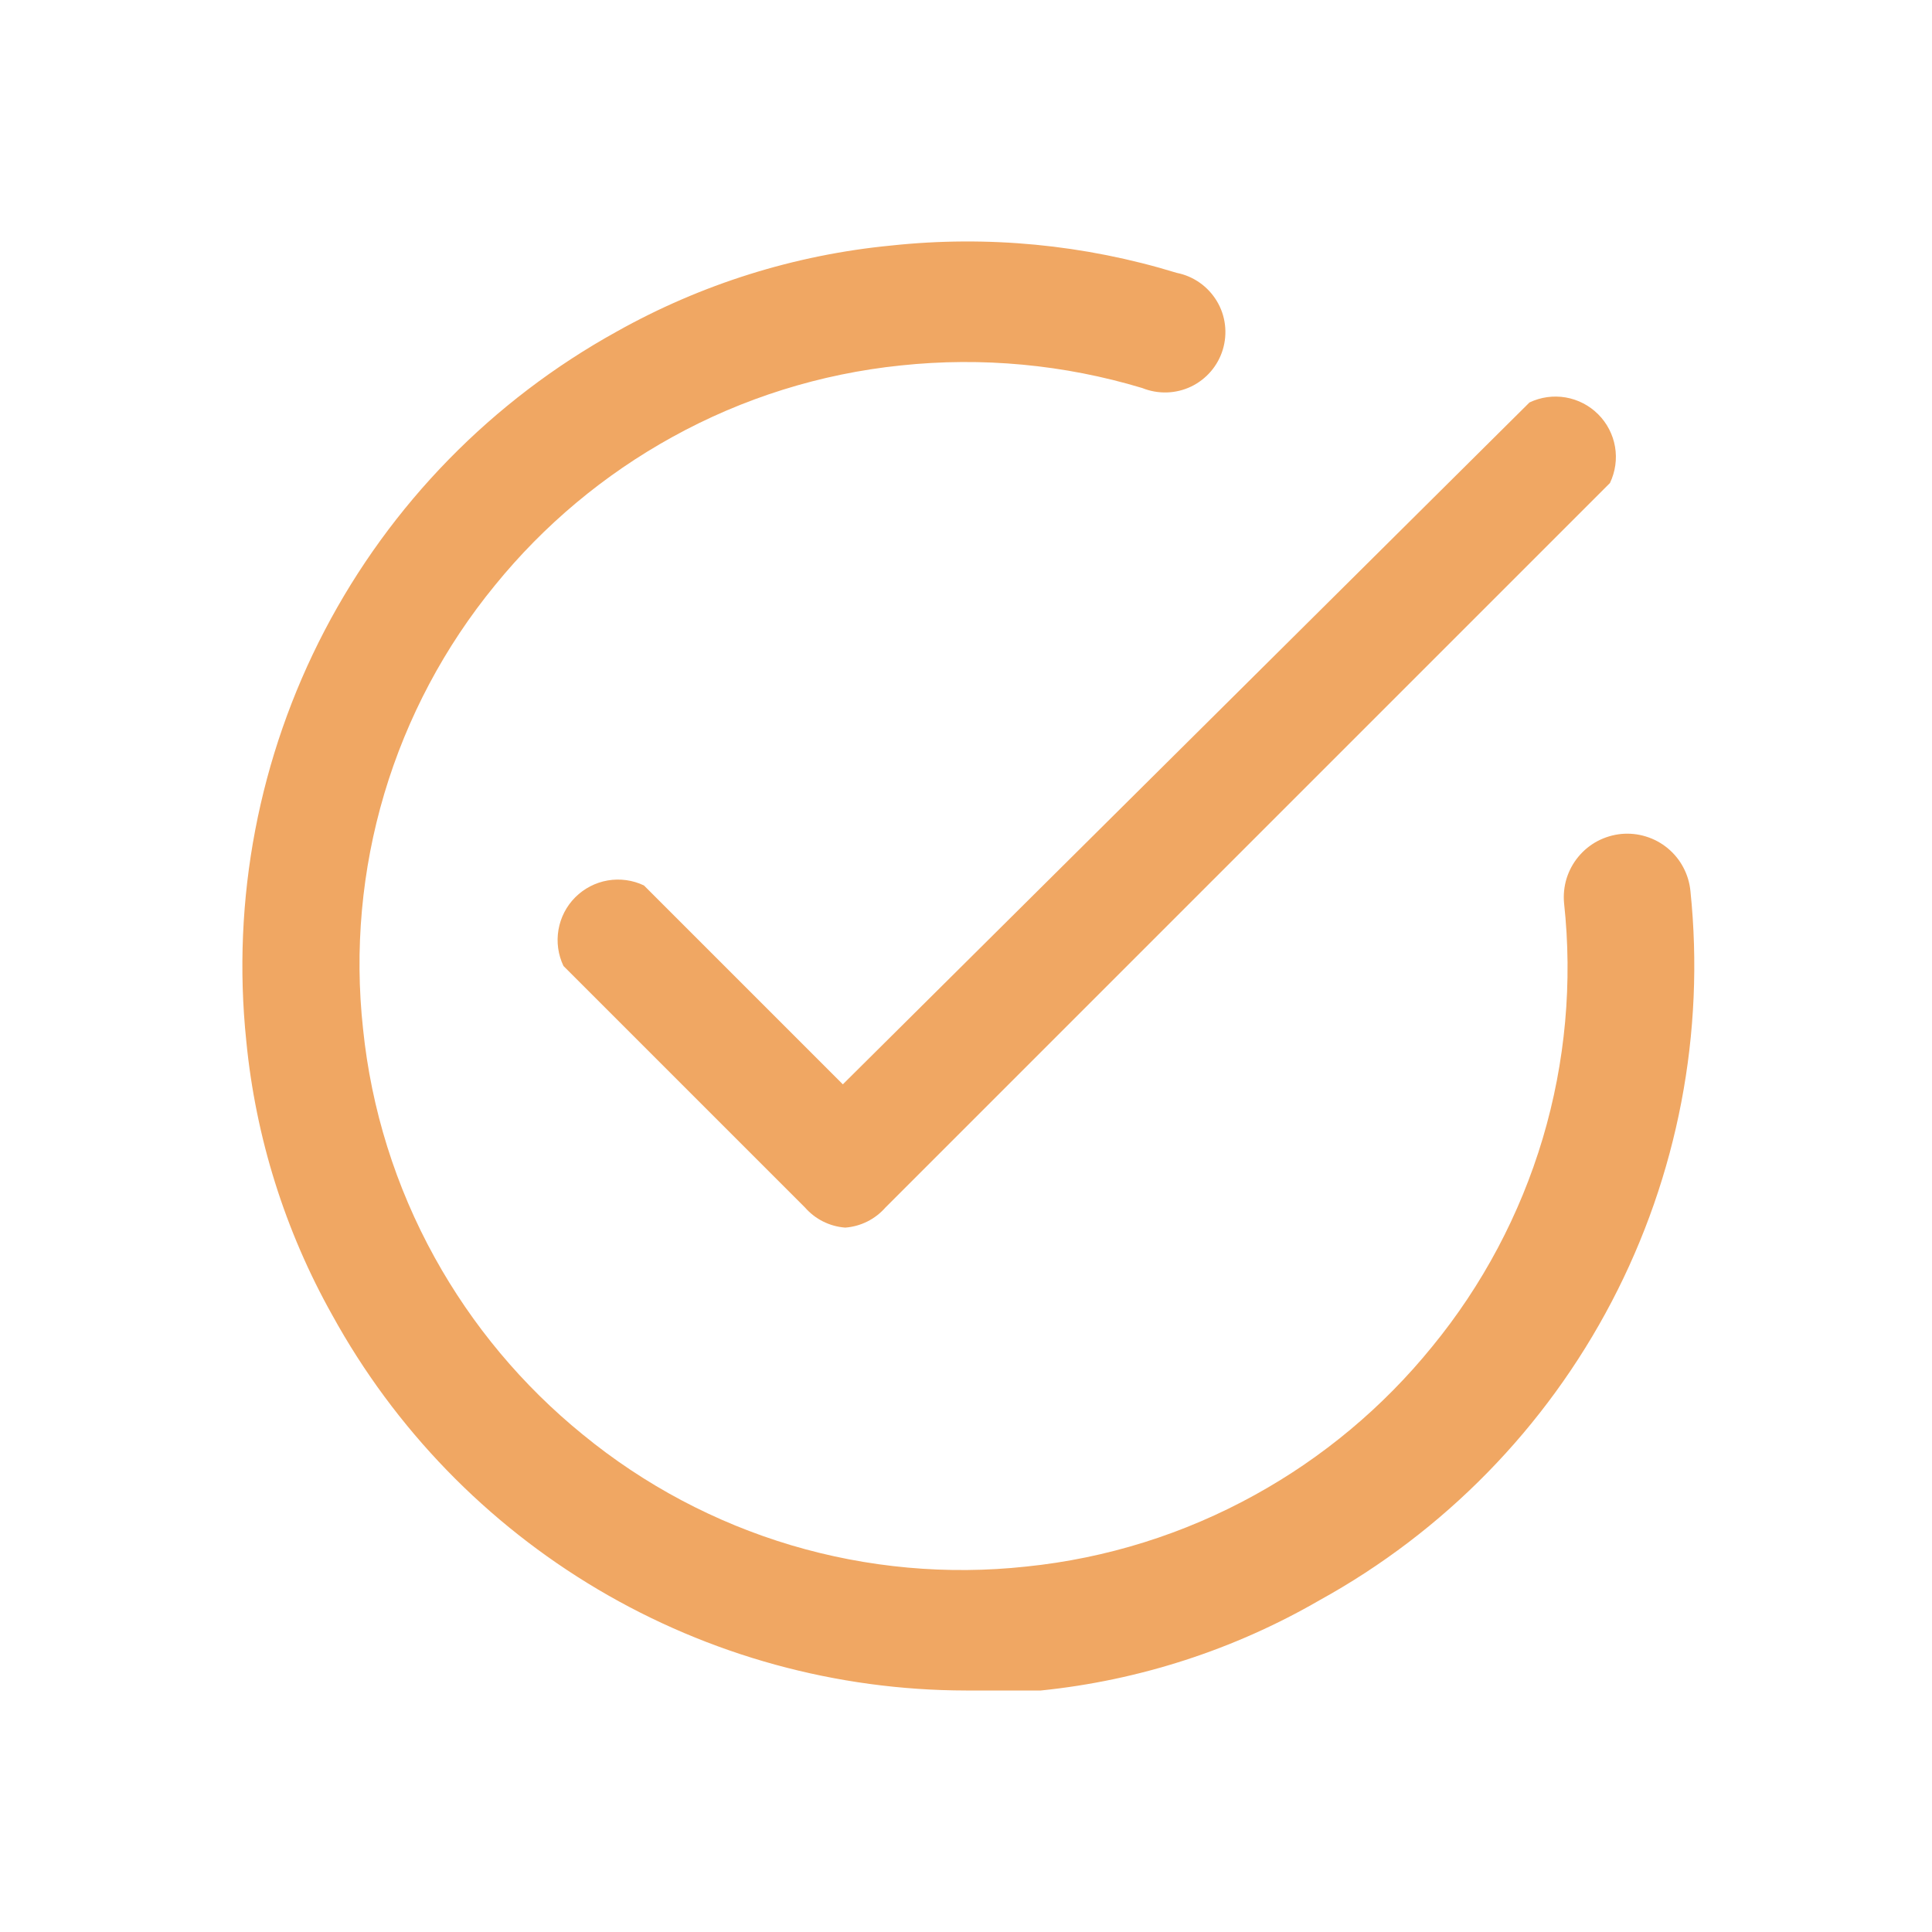
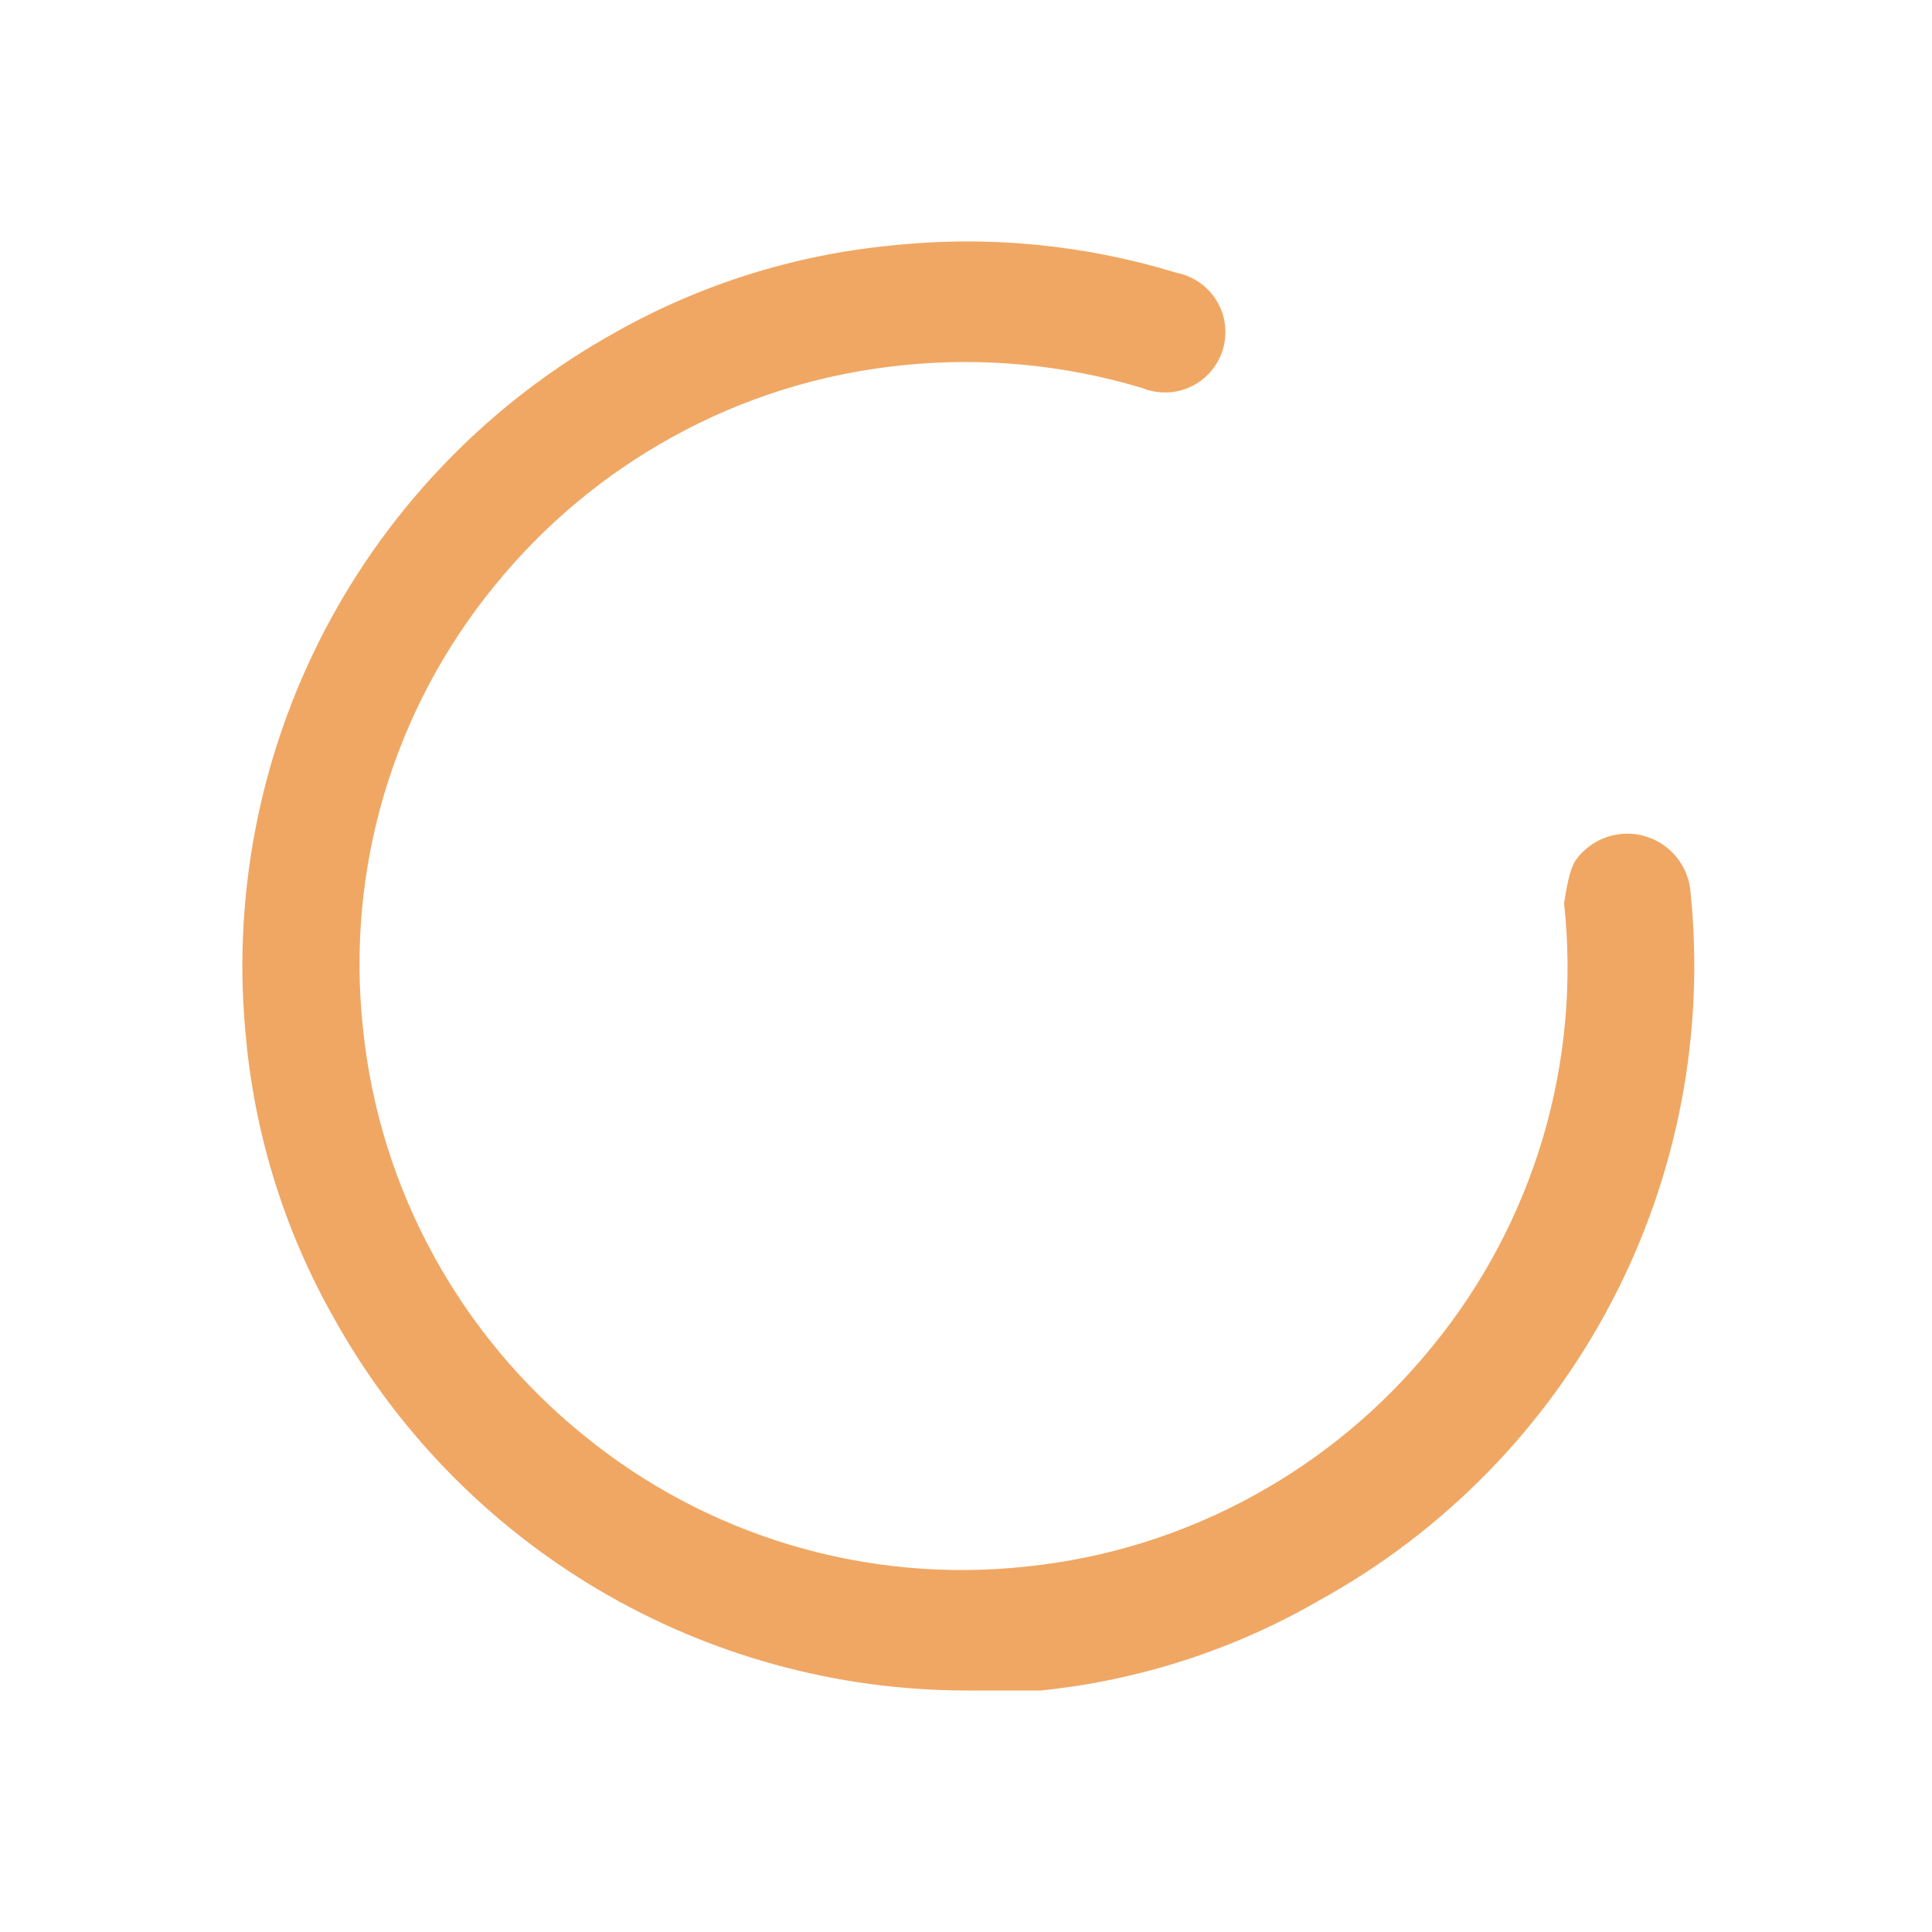
<svg xmlns="http://www.w3.org/2000/svg" width="32" height="32" viewBox="0 0 32 32" fill="none">
-   <path d="M14 20.333C13.742 20.314 13.503 20.194 13.333 20L9.333 16C9.244 15.813 9.215 15.604 9.25 15.4C9.285 15.196 9.382 15.008 9.528 14.862C9.674 14.716 9.862 14.618 10.066 14.583C10.27 14.548 10.48 14.577 10.666 14.666L13.96 17.96L25.333 6.666C25.52 6.577 25.729 6.548 25.933 6.583C26.137 6.618 26.325 6.716 26.471 6.862C26.617 7.008 26.715 7.196 26.75 7.4C26.785 7.604 26.755 7.813 26.666 8L14.666 20C14.496 20.194 14.257 20.314 14 20.333Z" fill="#F0A763" />
-   <path d="M15.999 28C13.854 27.997 11.75 27.419 9.904 26.326C8.059 25.233 6.54 23.666 5.506 21.787C4.72 20.387 4.234 18.838 4.079 17.24C3.835 14.896 4.287 12.532 5.377 10.443C6.468 8.354 8.15 6.633 10.213 5.493C11.613 4.707 13.161 4.221 14.759 4.067C16.351 3.896 17.962 4.05 19.492 4.52C19.629 4.547 19.759 4.603 19.872 4.683C19.986 4.763 20.082 4.867 20.154 4.986C20.226 5.105 20.272 5.238 20.289 5.377C20.306 5.515 20.294 5.655 20.254 5.789C20.214 5.922 20.146 6.046 20.056 6.151C19.965 6.257 19.853 6.343 19.728 6.403C19.602 6.463 19.465 6.496 19.326 6.5C19.187 6.504 19.048 6.479 18.919 6.427C17.624 6.037 16.264 5.91 14.919 6.053C13.59 6.19 12.302 6.593 11.133 7.24C10.006 7.862 9.01 8.695 8.199 9.693C7.364 10.711 6.741 11.885 6.365 13.146C5.99 14.408 5.87 15.732 6.013 17.04C6.149 18.369 6.552 19.657 7.199 20.827C7.821 21.953 8.654 22.949 9.652 23.76C10.67 24.595 11.844 25.218 13.105 25.594C14.367 25.969 15.691 26.089 16.999 25.947C18.328 25.811 19.616 25.407 20.786 24.76C21.912 24.139 22.908 23.306 23.719 22.307C24.554 21.289 25.177 20.115 25.553 18.854C25.928 17.592 26.048 16.269 25.906 14.96C25.893 14.823 25.907 14.684 25.947 14.552C25.988 14.42 26.054 14.297 26.142 14.191C26.23 14.084 26.338 13.996 26.46 13.931C26.582 13.867 26.715 13.827 26.852 13.813C26.99 13.8 27.129 13.814 27.261 13.855C27.393 13.895 27.515 13.961 27.622 14.049C27.728 14.137 27.817 14.245 27.881 14.367C27.946 14.489 27.986 14.623 27.999 14.76C28.242 17.105 27.788 19.47 26.695 21.559C25.602 23.648 23.918 25.369 21.852 26.507C20.438 27.325 18.865 27.834 17.239 28C16.826 28 16.399 28 15.999 28Z" fill="#F0A763" />
+   <path d="M15.999 28C13.854 27.997 11.75 27.419 9.904 26.326C8.059 25.233 6.54 23.666 5.506 21.787C4.72 20.387 4.234 18.838 4.079 17.24C3.835 14.896 4.287 12.532 5.377 10.443C6.468 8.354 8.15 6.633 10.213 5.493C11.613 4.707 13.161 4.221 14.759 4.067C16.351 3.896 17.962 4.05 19.492 4.52C19.629 4.547 19.759 4.603 19.872 4.683C19.986 4.763 20.082 4.867 20.154 4.986C20.226 5.105 20.272 5.238 20.289 5.377C20.306 5.515 20.294 5.655 20.254 5.789C20.214 5.922 20.146 6.046 20.056 6.151C19.965 6.257 19.853 6.343 19.728 6.403C19.602 6.463 19.465 6.496 19.326 6.5C19.187 6.504 19.048 6.479 18.919 6.427C17.624 6.037 16.264 5.91 14.919 6.053C13.59 6.19 12.302 6.593 11.133 7.24C10.006 7.862 9.01 8.695 8.199 9.693C7.364 10.711 6.741 11.885 6.365 13.146C5.99 14.408 5.87 15.732 6.013 17.04C6.149 18.369 6.552 19.657 7.199 20.827C7.821 21.953 8.654 22.949 9.652 23.76C10.67 24.595 11.844 25.218 13.105 25.594C14.367 25.969 15.691 26.089 16.999 25.947C18.328 25.811 19.616 25.407 20.786 24.76C21.912 24.139 22.908 23.306 23.719 22.307C24.554 21.289 25.177 20.115 25.553 18.854C25.928 17.592 26.048 16.269 25.906 14.96C25.988 14.42 26.054 14.297 26.142 14.191C26.23 14.084 26.338 13.996 26.46 13.931C26.582 13.867 26.715 13.827 26.852 13.813C26.99 13.8 27.129 13.814 27.261 13.855C27.393 13.895 27.515 13.961 27.622 14.049C27.728 14.137 27.817 14.245 27.881 14.367C27.946 14.489 27.986 14.623 27.999 14.76C28.242 17.105 27.788 19.47 26.695 21.559C25.602 23.648 23.918 25.369 21.852 26.507C20.438 27.325 18.865 27.834 17.239 28C16.826 28 16.399 28 15.999 28Z" fill="#F0A763" />
</svg>